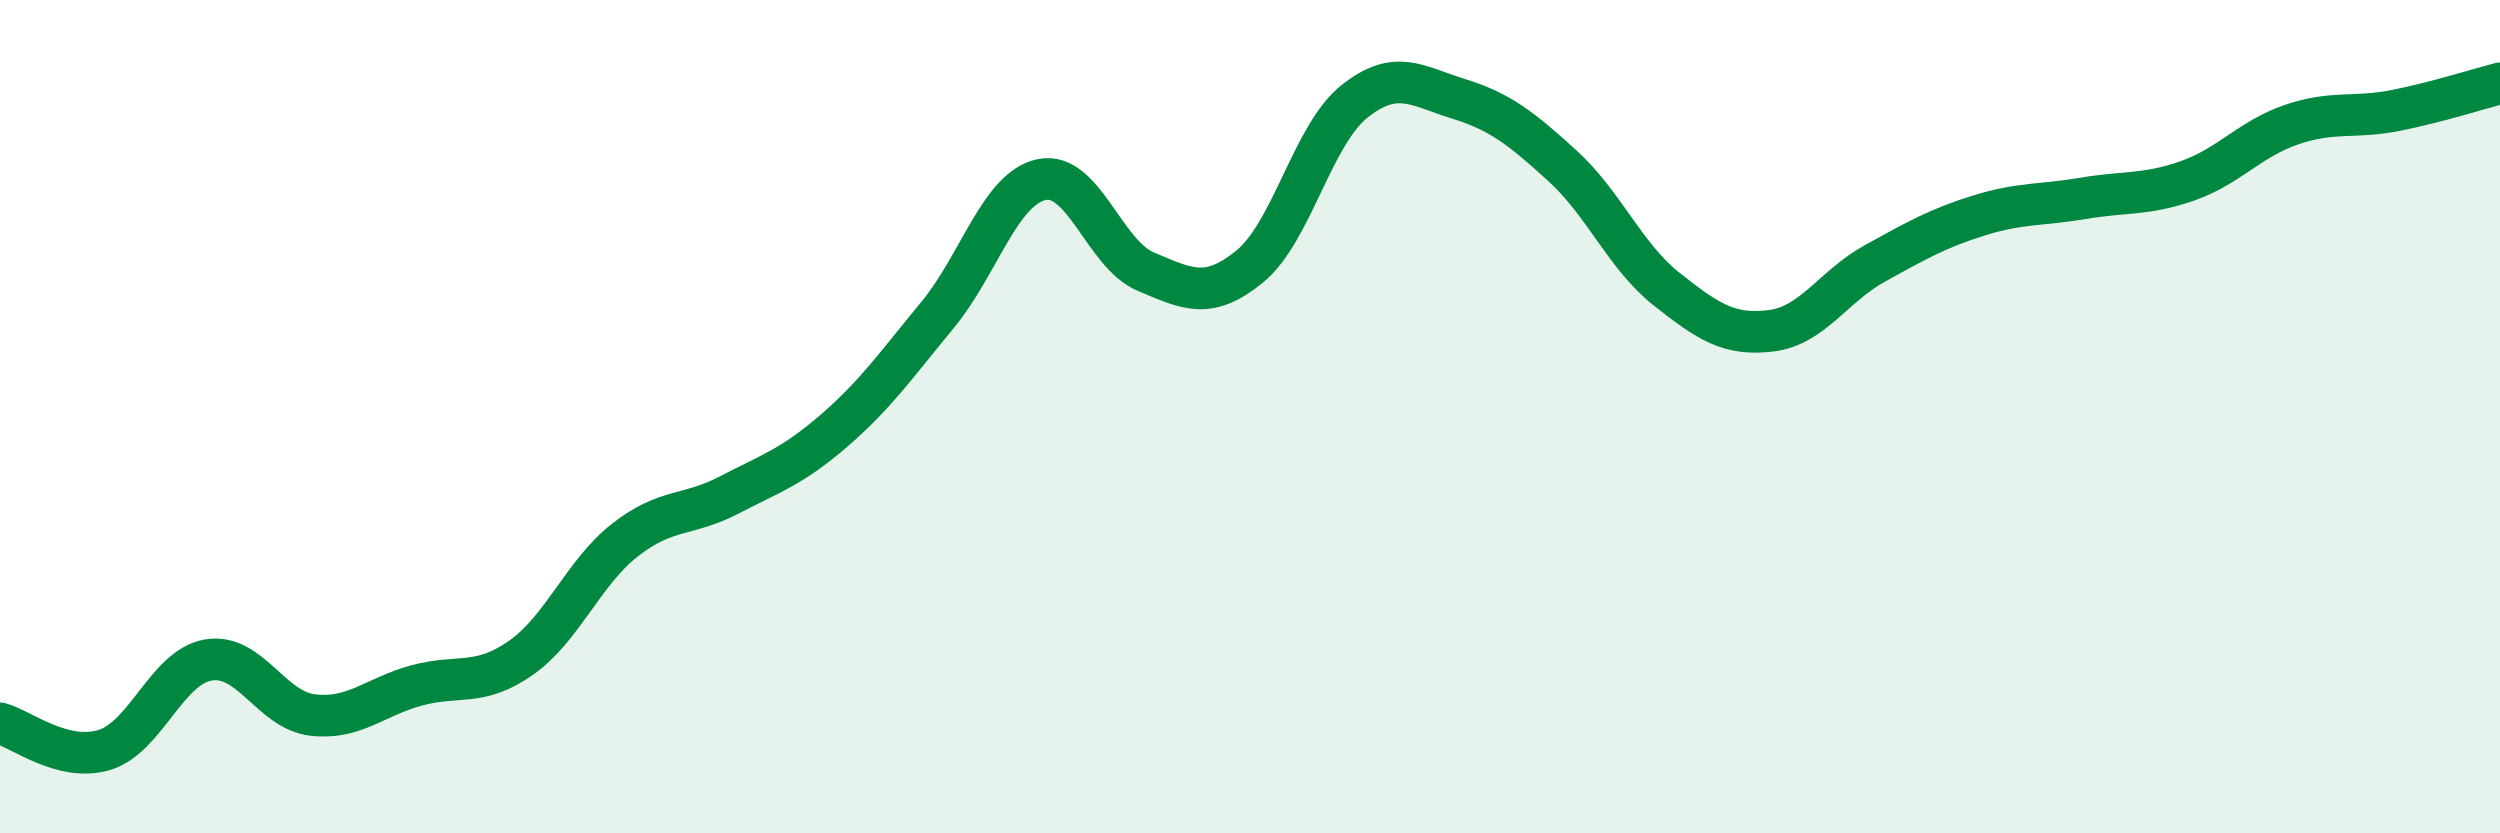
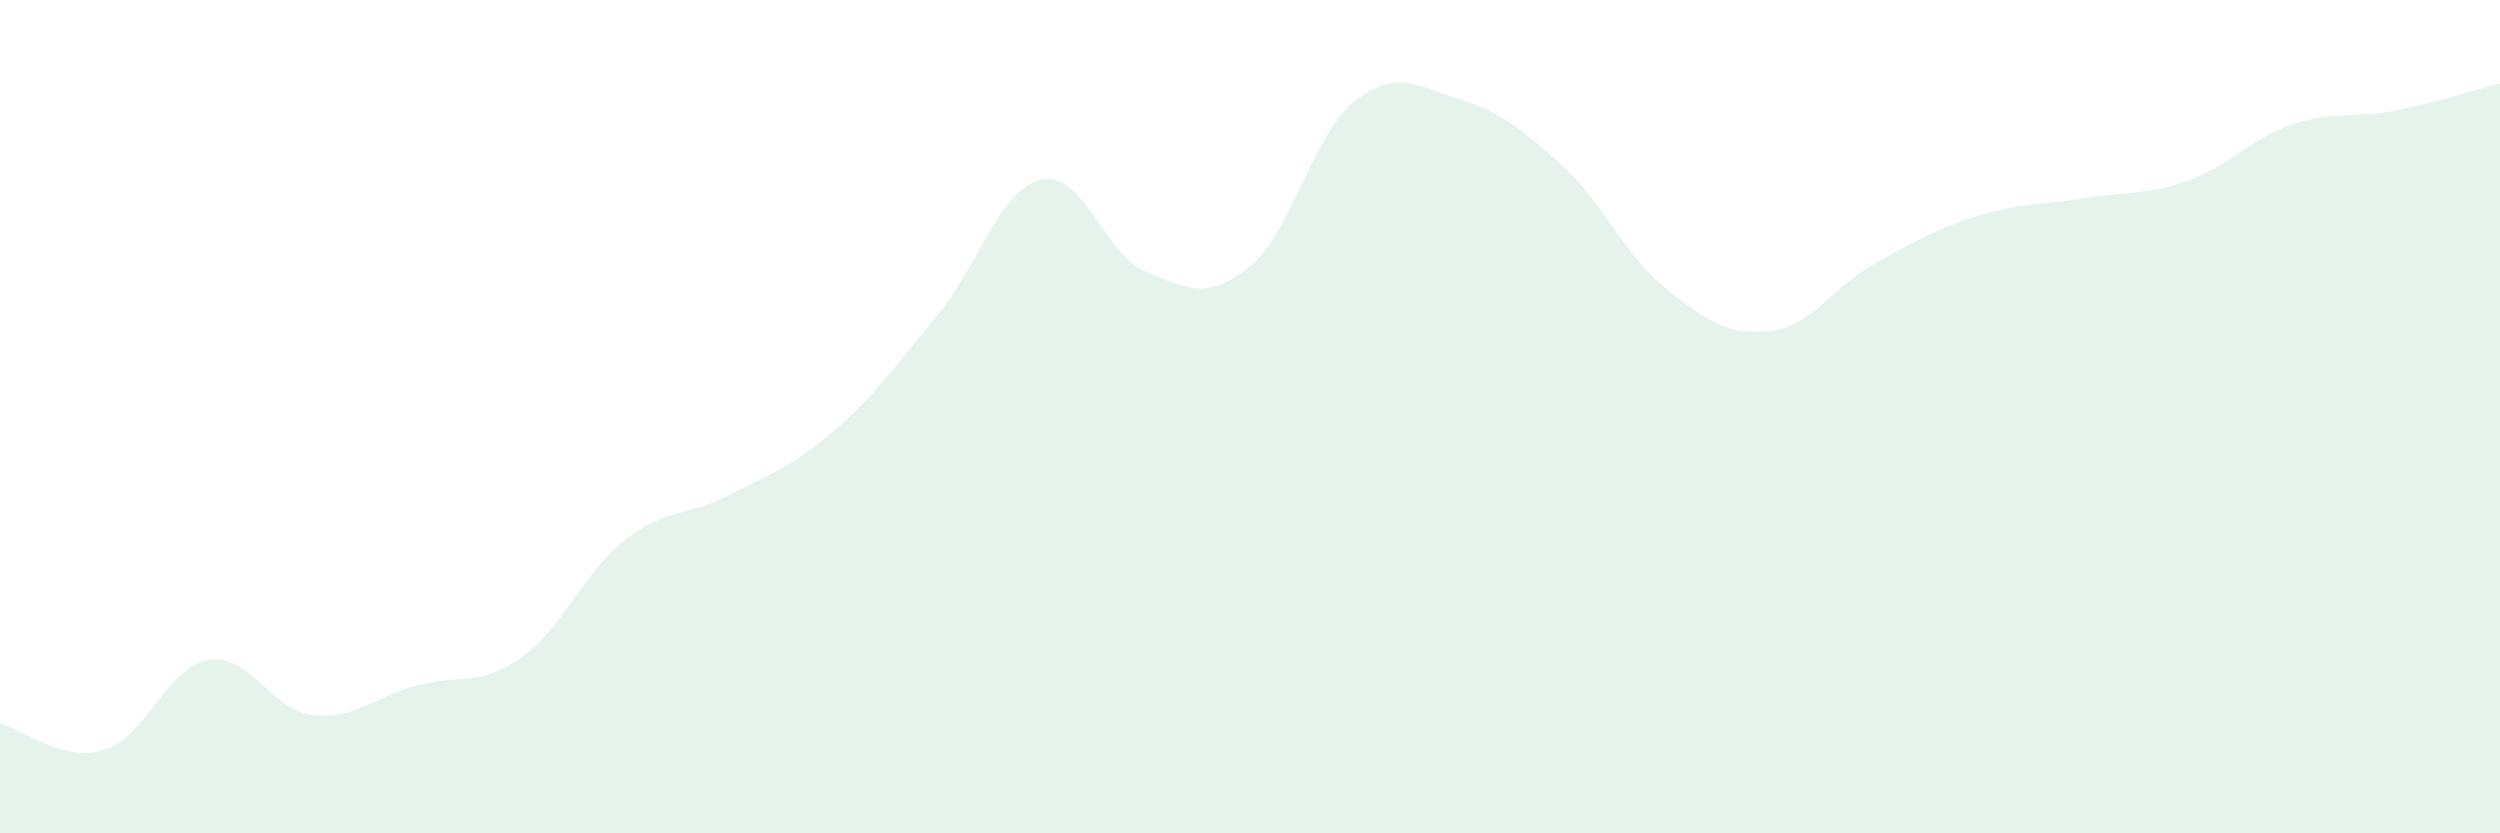
<svg xmlns="http://www.w3.org/2000/svg" width="60" height="20" viewBox="0 0 60 20">
  <path d="M 0,17.36 C 0.5,17.49 1.5,18.3 2.5,18 C 3.5,17.7 4,16.01 5,15.84 C 6,15.67 6.5,17.04 7.5,17.16 C 8.5,17.28 9,16.72 10,16.45 C 11,16.18 11.5,16.49 12.5,15.79 C 13.5,15.09 14,13.74 15,12.96 C 16,12.18 16.5,12.4 17.5,11.88 C 18.5,11.36 19,11.21 20,10.35 C 21,9.49 21.5,8.77 22.5,7.56 C 23.5,6.35 24,4.52 25,4.31 C 26,4.1 26.5,6.1 27.5,6.52 C 28.5,6.94 29,7.21 30,6.39 C 31,5.57 31.5,3.24 32.5,2.44 C 33.5,1.64 34,2.06 35,2.37 C 36,2.68 36.5,3.07 37.5,3.98 C 38.5,4.89 39,6.15 40,6.94 C 41,7.73 41.5,8.06 42.5,7.94 C 43.5,7.82 44,6.87 45,6.32 C 46,5.77 46.5,5.48 47.5,5.17 C 48.5,4.86 49,4.93 50,4.76 C 51,4.59 51.5,4.69 52.5,4.34 C 53.5,3.99 54,3.33 55,2.99 C 56,2.65 56.5,2.85 57.5,2.65 C 58.5,2.45 59.5,2.13 60,2L60 20L0 20Z" fill="#008740" opacity="0.1" stroke-linecap="round" stroke-linejoin="round" />
-   <path d="M 0,17.36 C 0.5,17.49 1.5,18.3 2.5,18 C 3.5,17.7 4,16.01 5,15.84 C 6,15.67 6.5,17.04 7.5,17.16 C 8.5,17.28 9,16.72 10,16.45 C 11,16.18 11.5,16.49 12.5,15.79 C 13.5,15.09 14,13.74 15,12.96 C 16,12.18 16.5,12.4 17.5,11.88 C 18.5,11.36 19,11.21 20,10.35 C 21,9.49 21.5,8.77 22.5,7.56 C 23.5,6.35 24,4.52 25,4.31 C 26,4.1 26.5,6.1 27.5,6.52 C 28.5,6.94 29,7.21 30,6.39 C 31,5.57 31.5,3.24 32.5,2.44 C 33.5,1.64 34,2.06 35,2.37 C 36,2.68 36.5,3.07 37.5,3.98 C 38.5,4.89 39,6.15 40,6.94 C 41,7.73 41.5,8.06 42.5,7.94 C 43.5,7.82 44,6.87 45,6.32 C 46,5.77 46.5,5.48 47.5,5.17 C 48.5,4.86 49,4.93 50,4.76 C 51,4.59 51.5,4.69 52.5,4.34 C 53.5,3.99 54,3.33 55,2.99 C 56,2.65 56.5,2.85 57.5,2.65 C 58.5,2.45 59.5,2.13 60,2" stroke="#008740" stroke-width="1" fill="none" stroke-linecap="round" stroke-linejoin="round" />
</svg>